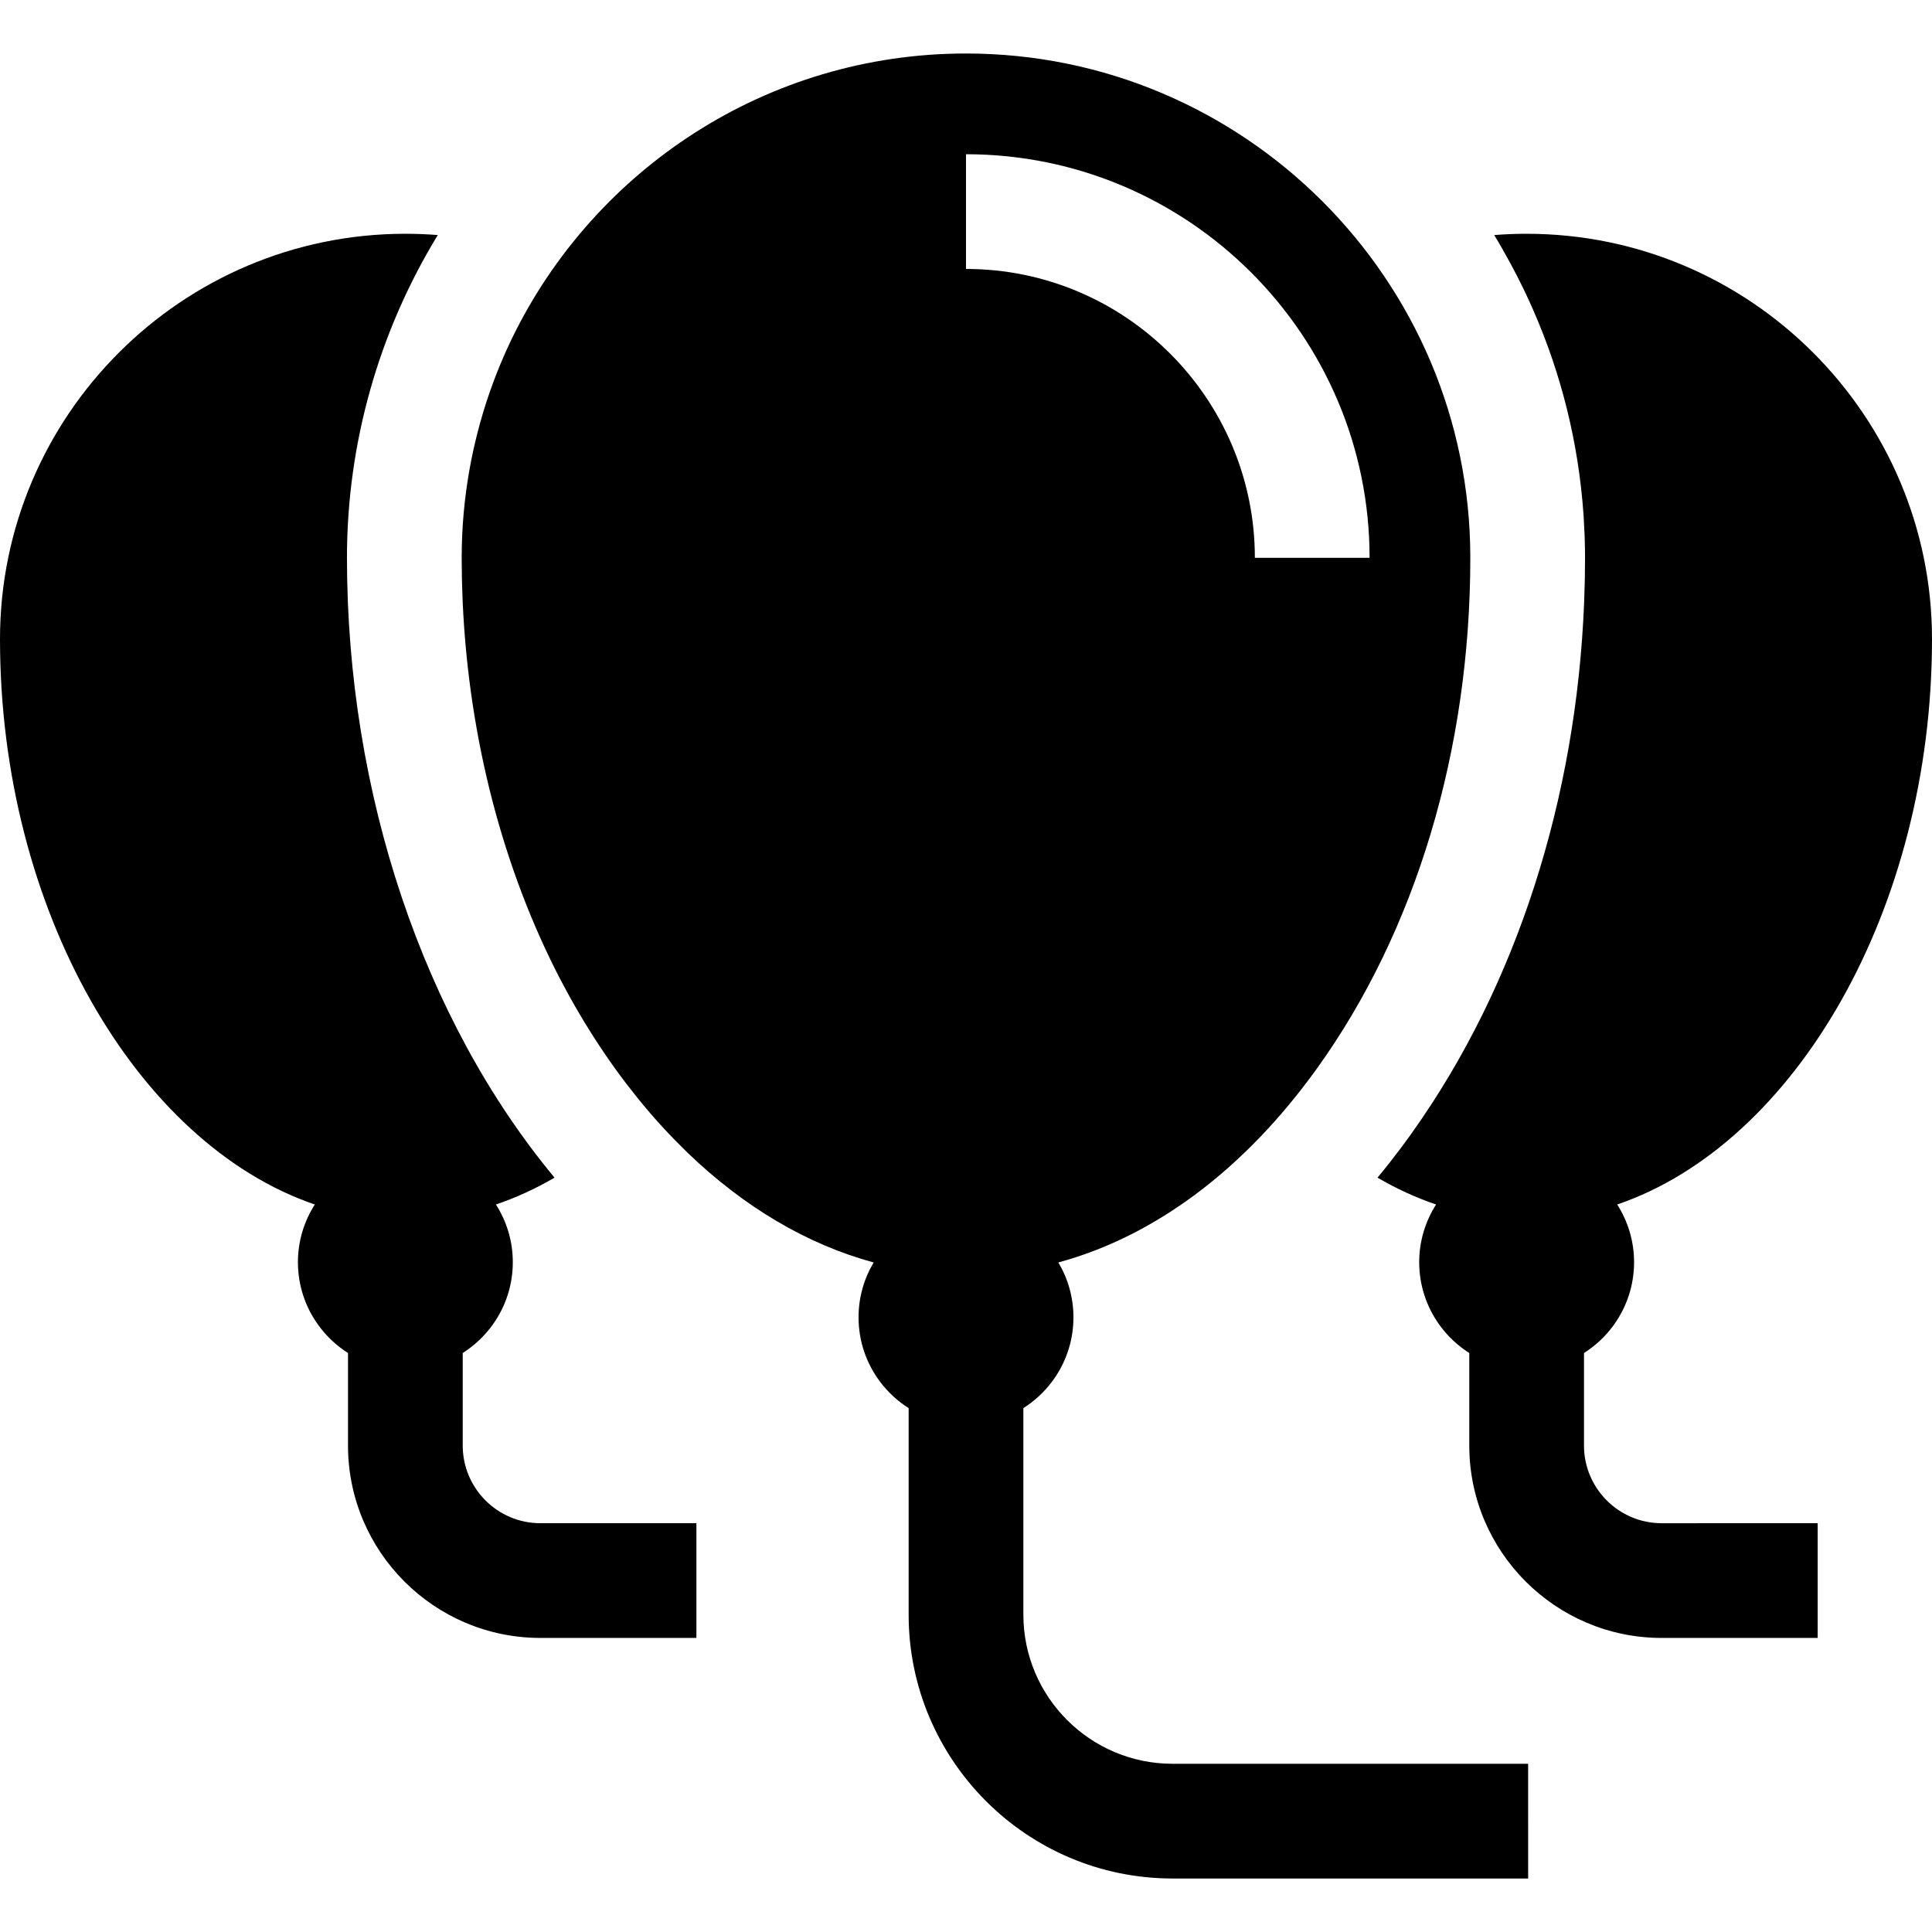
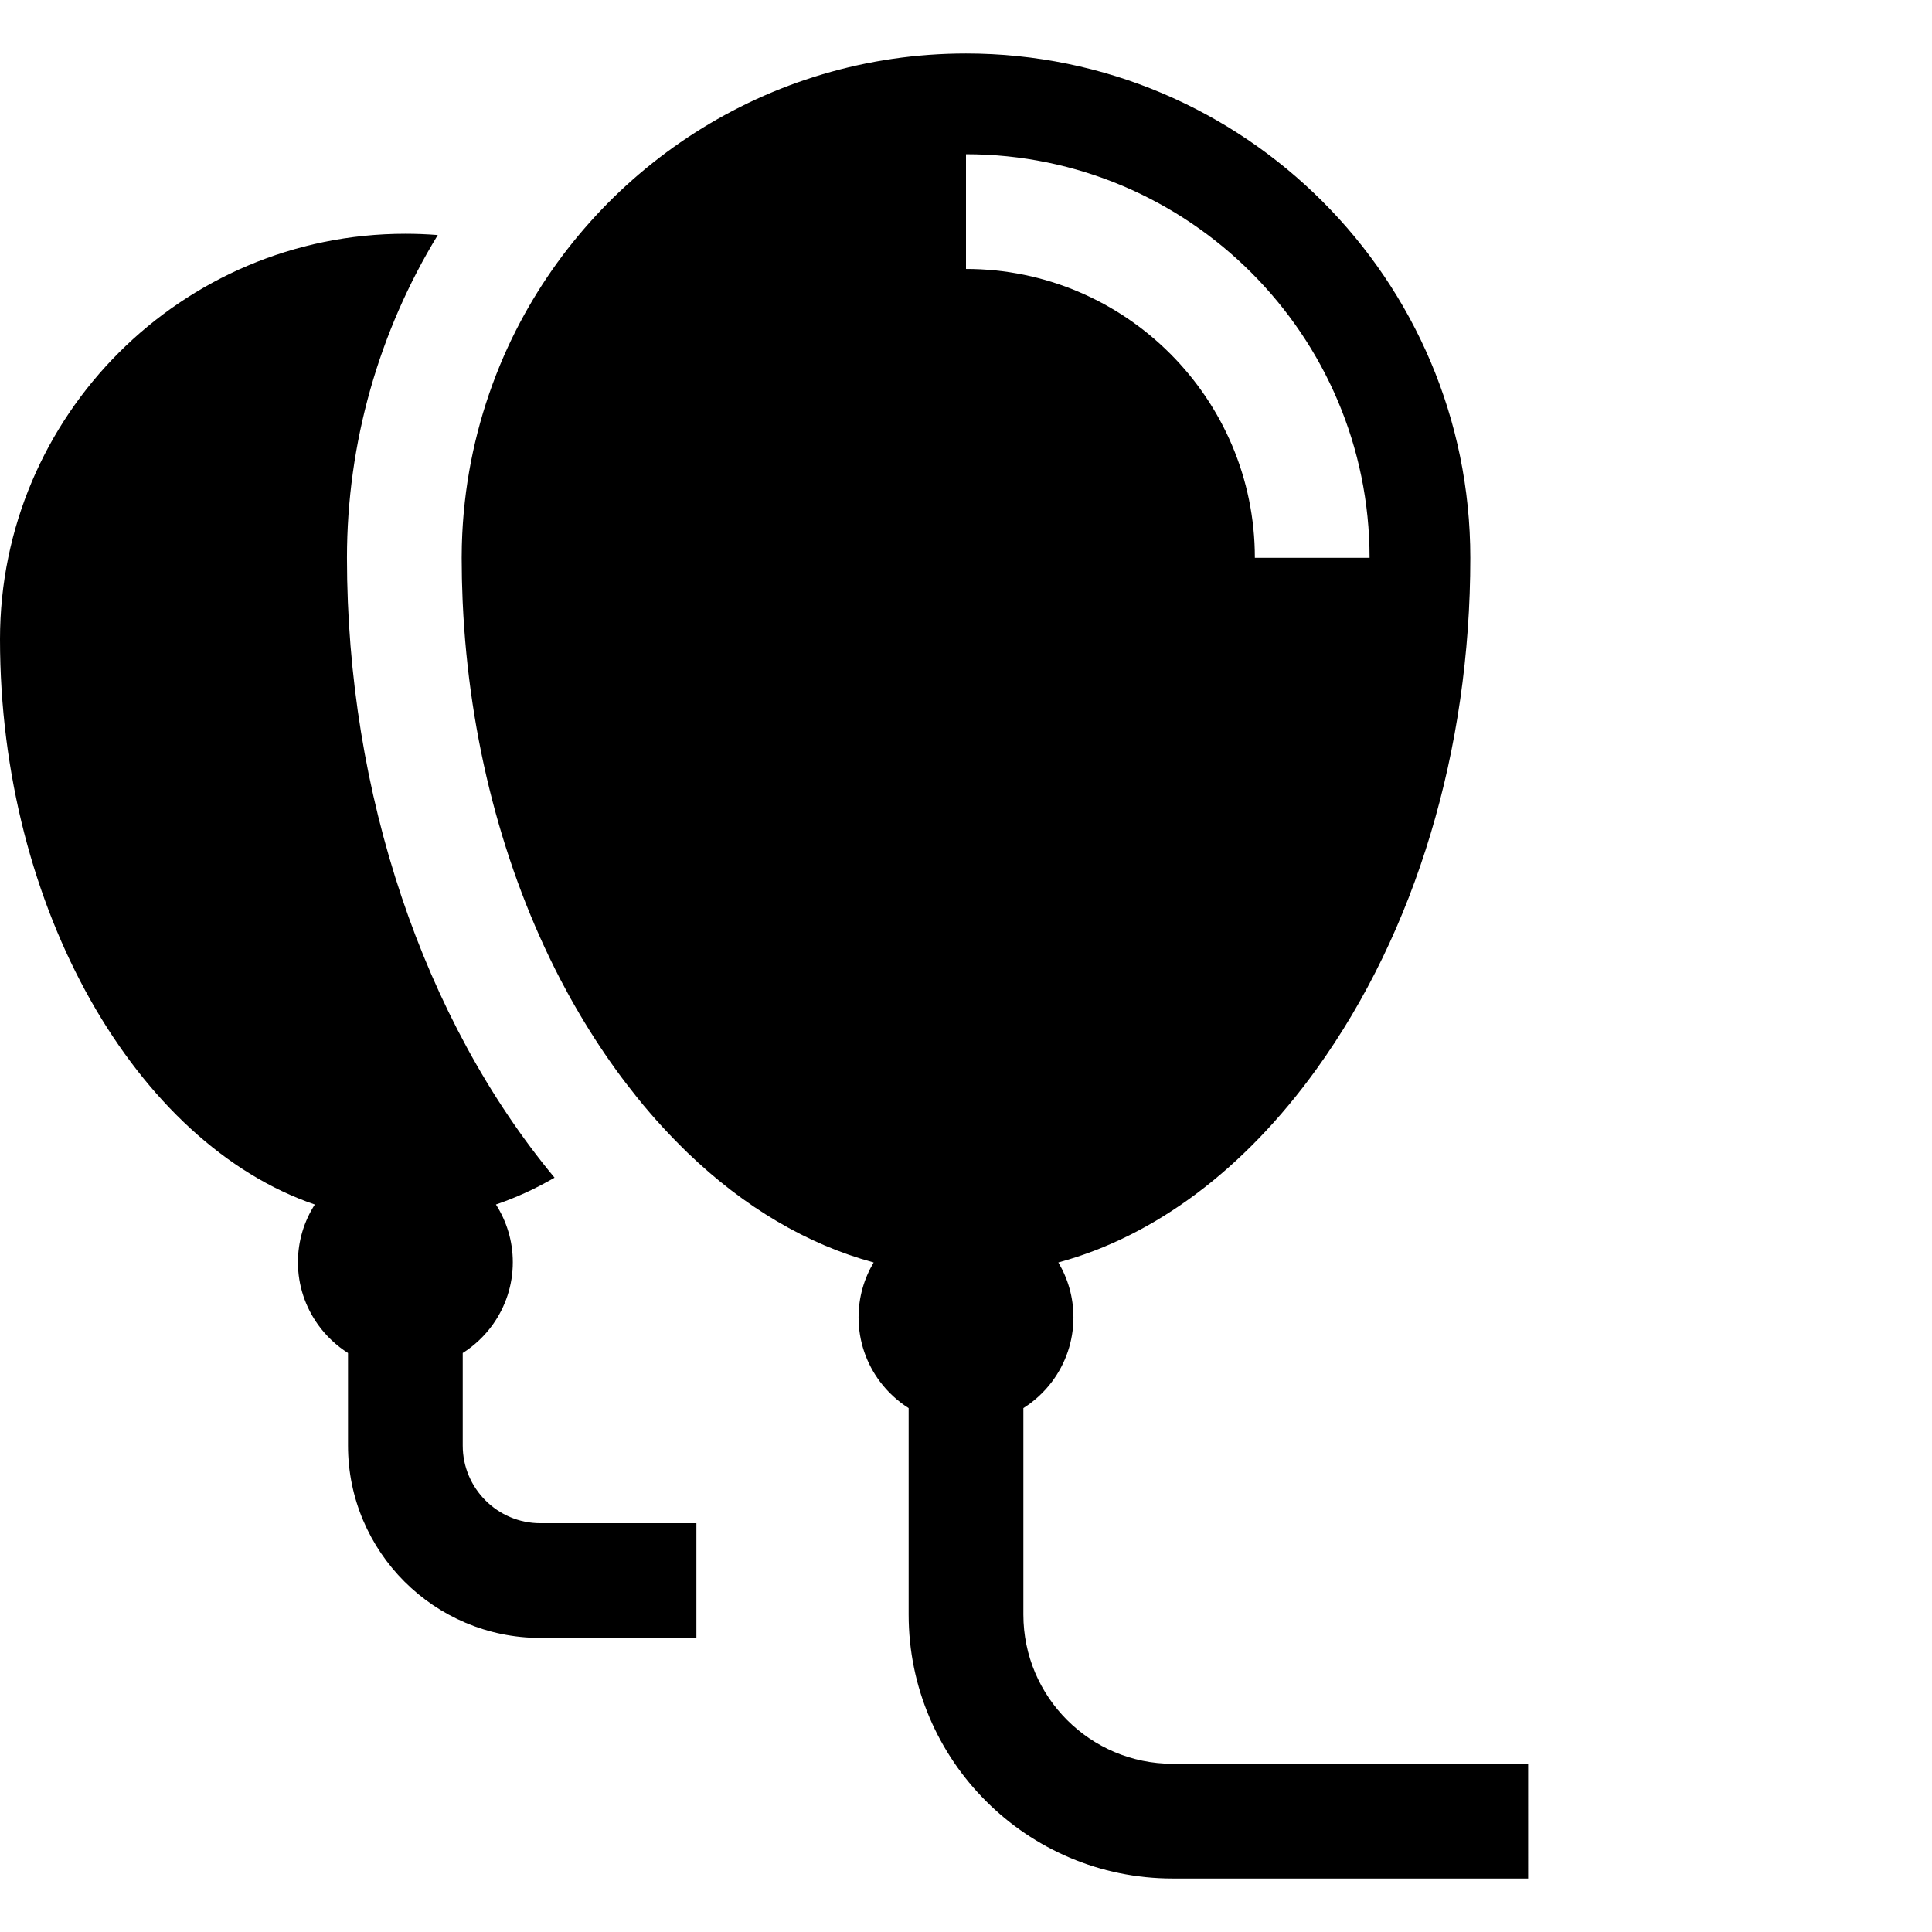
<svg xmlns="http://www.w3.org/2000/svg" fill="#000000" height="800px" width="800px" version="1.1" id="Layer_1" viewBox="0 0 512 512" xml:space="preserve">
  <g>
    <g>
      <path d="M310.727,467.42c-21.794,0-39.523-17.73-39.523-39.523v-54.734c2.941-1.866,5.523-4.248,7.605-7.029    c3.556-4.753,5.665-10.649,5.665-17.03c0-5.309-1.464-10.281-4.005-14.539c25.459-6.902,49.169-24.512,68.449-51.282    c26.266-36.469,40.731-84.575,40.731-135.455c0-73.695-59.955-133.65-133.649-133.65c-52.841,0-98.615,30.826-120.291,75.439    c-0.11,0.229-0.222,0.459-0.331,0.689c-0.279,0.583-0.55,1.169-0.821,1.756c-0.218,0.475-0.438,0.951-0.65,1.428    c-0.128,0.285-0.25,0.573-0.376,0.858c-5.711,13.082-9.32,27.055-10.626,41.375c-0.019,0.211-0.039,0.423-0.057,0.634    c-0.063,0.729-0.119,1.459-0.17,2.19c-0.027,0.395-0.052,0.792-0.075,1.188c-0.036,0.601-0.071,1.201-0.1,1.803    c-0.027,0.584-0.048,1.168-0.067,1.754c-0.015,0.45-0.034,0.9-0.045,1.351c-0.025,1.059-0.041,2.12-0.041,3.184    c0,1.807,0.022,3.61,0.06,5.411c0.008,0.402,0.022,0.804,0.032,1.206c0.037,1.499,0.085,2.998,0.148,4.491    c0.011,0.271,0.024,0.541,0.036,0.812c1.649,36.079,10.728,70.599,25.787,99.645c0.025,0.05,0.052,0.098,0.077,0.148    c0.638,1.229,1.295,2.443,1.955,3.653c0.275,0.501,0.547,1.001,0.825,1.499c0.358,0.641,0.724,1.275,1.086,1.911    c3.321,5.787,6.893,11.36,10.724,16.68c1.852,2.57,3.749,5.046,5.679,7.447c0.583,0.723,1.162,1.449,1.755,2.16    c0.188,0.227,0.381,0.446,0.571,0.672c0.898,1.063,1.802,2.118,2.722,3.152c0.032,0.036,0.065,0.073,0.097,0.109    c2.143,2.405,4.344,4.731,6.6,6.969l1.648,1.635c15.035,14.485,31.787,24.371,49.378,29.14c-2.541,4.259-4.005,9.231-4.005,14.539    c0,6.379,2.109,12.277,5.667,17.028c2.082,2.781,4.664,5.164,7.606,7.029v54.733c0,38.557,31.368,69.926,69.926,69.926h94.248    V467.42H310.727z M256,71.276V40.873c58.975,0,106.954,47.979,106.954,106.954h-30.403C332.552,105.617,298.211,71.276,256,71.276    z" />
    </g>
  </g>
  <g>
    <g>
      <path d="M143.204,403.666c-11.345,0-20.576-9.23-20.576-20.576v-24.528c3.118-1.977,5.826-4.543,7.97-7.541    c3.333-4.662,5.302-10.362,5.302-16.518c0.002-5.628-1.647-10.874-4.475-15.297c5.279-1.794,10.475-4.165,15.532-7.114    c-34.689-41.778-55.007-101.771-55.007-164.266c0-30.308,8.428-59.927,24.069-85.534c-2.851-0.227-5.717-0.341-8.59-0.341    C48.192,61.953,0,110.145,0,169.381c0,71.641,36.292,133.732,83.429,149.829c-2.827,4.422-4.475,9.667-4.475,15.294    c0,6.178,1.984,11.897,5.339,16.568c2.137,2.976,4.833,5.523,7.933,7.49v24.528c0,28.109,22.869,50.979,50.979,50.979h41.347    v-30.403H143.204z" />
    </g>
  </g>
  <g>
    <g>
-       <path d="M419.774,383.09v-24.528c3.101-1.966,5.796-4.514,7.933-7.49c3.355-4.672,5.339-10.391,5.339-16.568    c0.001-5.628-1.647-10.873-4.474-15.294C475.708,303.112,512,241.021,512,169.381c0-59.235-48.192-107.427-107.427-107.427    c-2.873,0-5.738,0.113-8.59,0.341c1.406,2.301,2.733,4.648,4.021,7.012c0.159,0.291,0.317,0.584,0.475,0.877    c0.499,0.928,0.996,1.858,1.477,2.794c0.662,1.284,1.307,2.577,1.936,3.881c0.15,0.311,0.292,0.626,0.439,0.939    c0.639,1.349,1.259,2.709,1.863,4.077c0.088,0.201,0.176,0.401,0.263,0.602c7.274,16.682,11.853,34.796,13.182,53.794    c0.016,0.232,0.028,0.465,0.045,0.697c0.097,1.476,0.173,2.956,0.231,4.443c0.016,0.414,0.034,0.828,0.048,1.242    c0.054,1.72,0.09,3.443,0.09,5.176c0,1.907-0.021,3.81-0.058,5.712c-0.005,0.283-0.016,0.564-0.023,0.846    c-0.037,1.693-0.088,3.384-0.154,5.071c-0.003,0.069-0.006,0.138-0.009,0.207c-2.088,52.217-17.959,101.481-45.245,140.003    c-0.075,0.106-0.149,0.213-0.224,0.319c-0.251,0.354-0.496,0.713-0.749,1.065c-0.613,0.852-1.238,1.683-1.86,2.519    c-0.161,0.217-0.319,0.436-0.481,0.652c-0.94,1.256-1.89,2.492-2.848,3.713c-0.062,0.078-0.122,0.158-0.183,0.237    c-1.046,1.329-2.101,2.637-3.167,3.924c5.055,2.948,10.249,5.317,15.527,7.111c-2.828,4.423-4.477,9.669-4.477,15.297    c0,6.154,1.97,11.855,5.302,16.518c2.143,2.998,4.851,5.564,7.97,7.541v24.528c0,28.109,22.869,50.979,50.979,50.979h41.347    v-30.403H440.35C429.005,403.667,419.774,394.436,419.774,383.09z" />
-     </g>
+       </g>
  </g>
</svg>